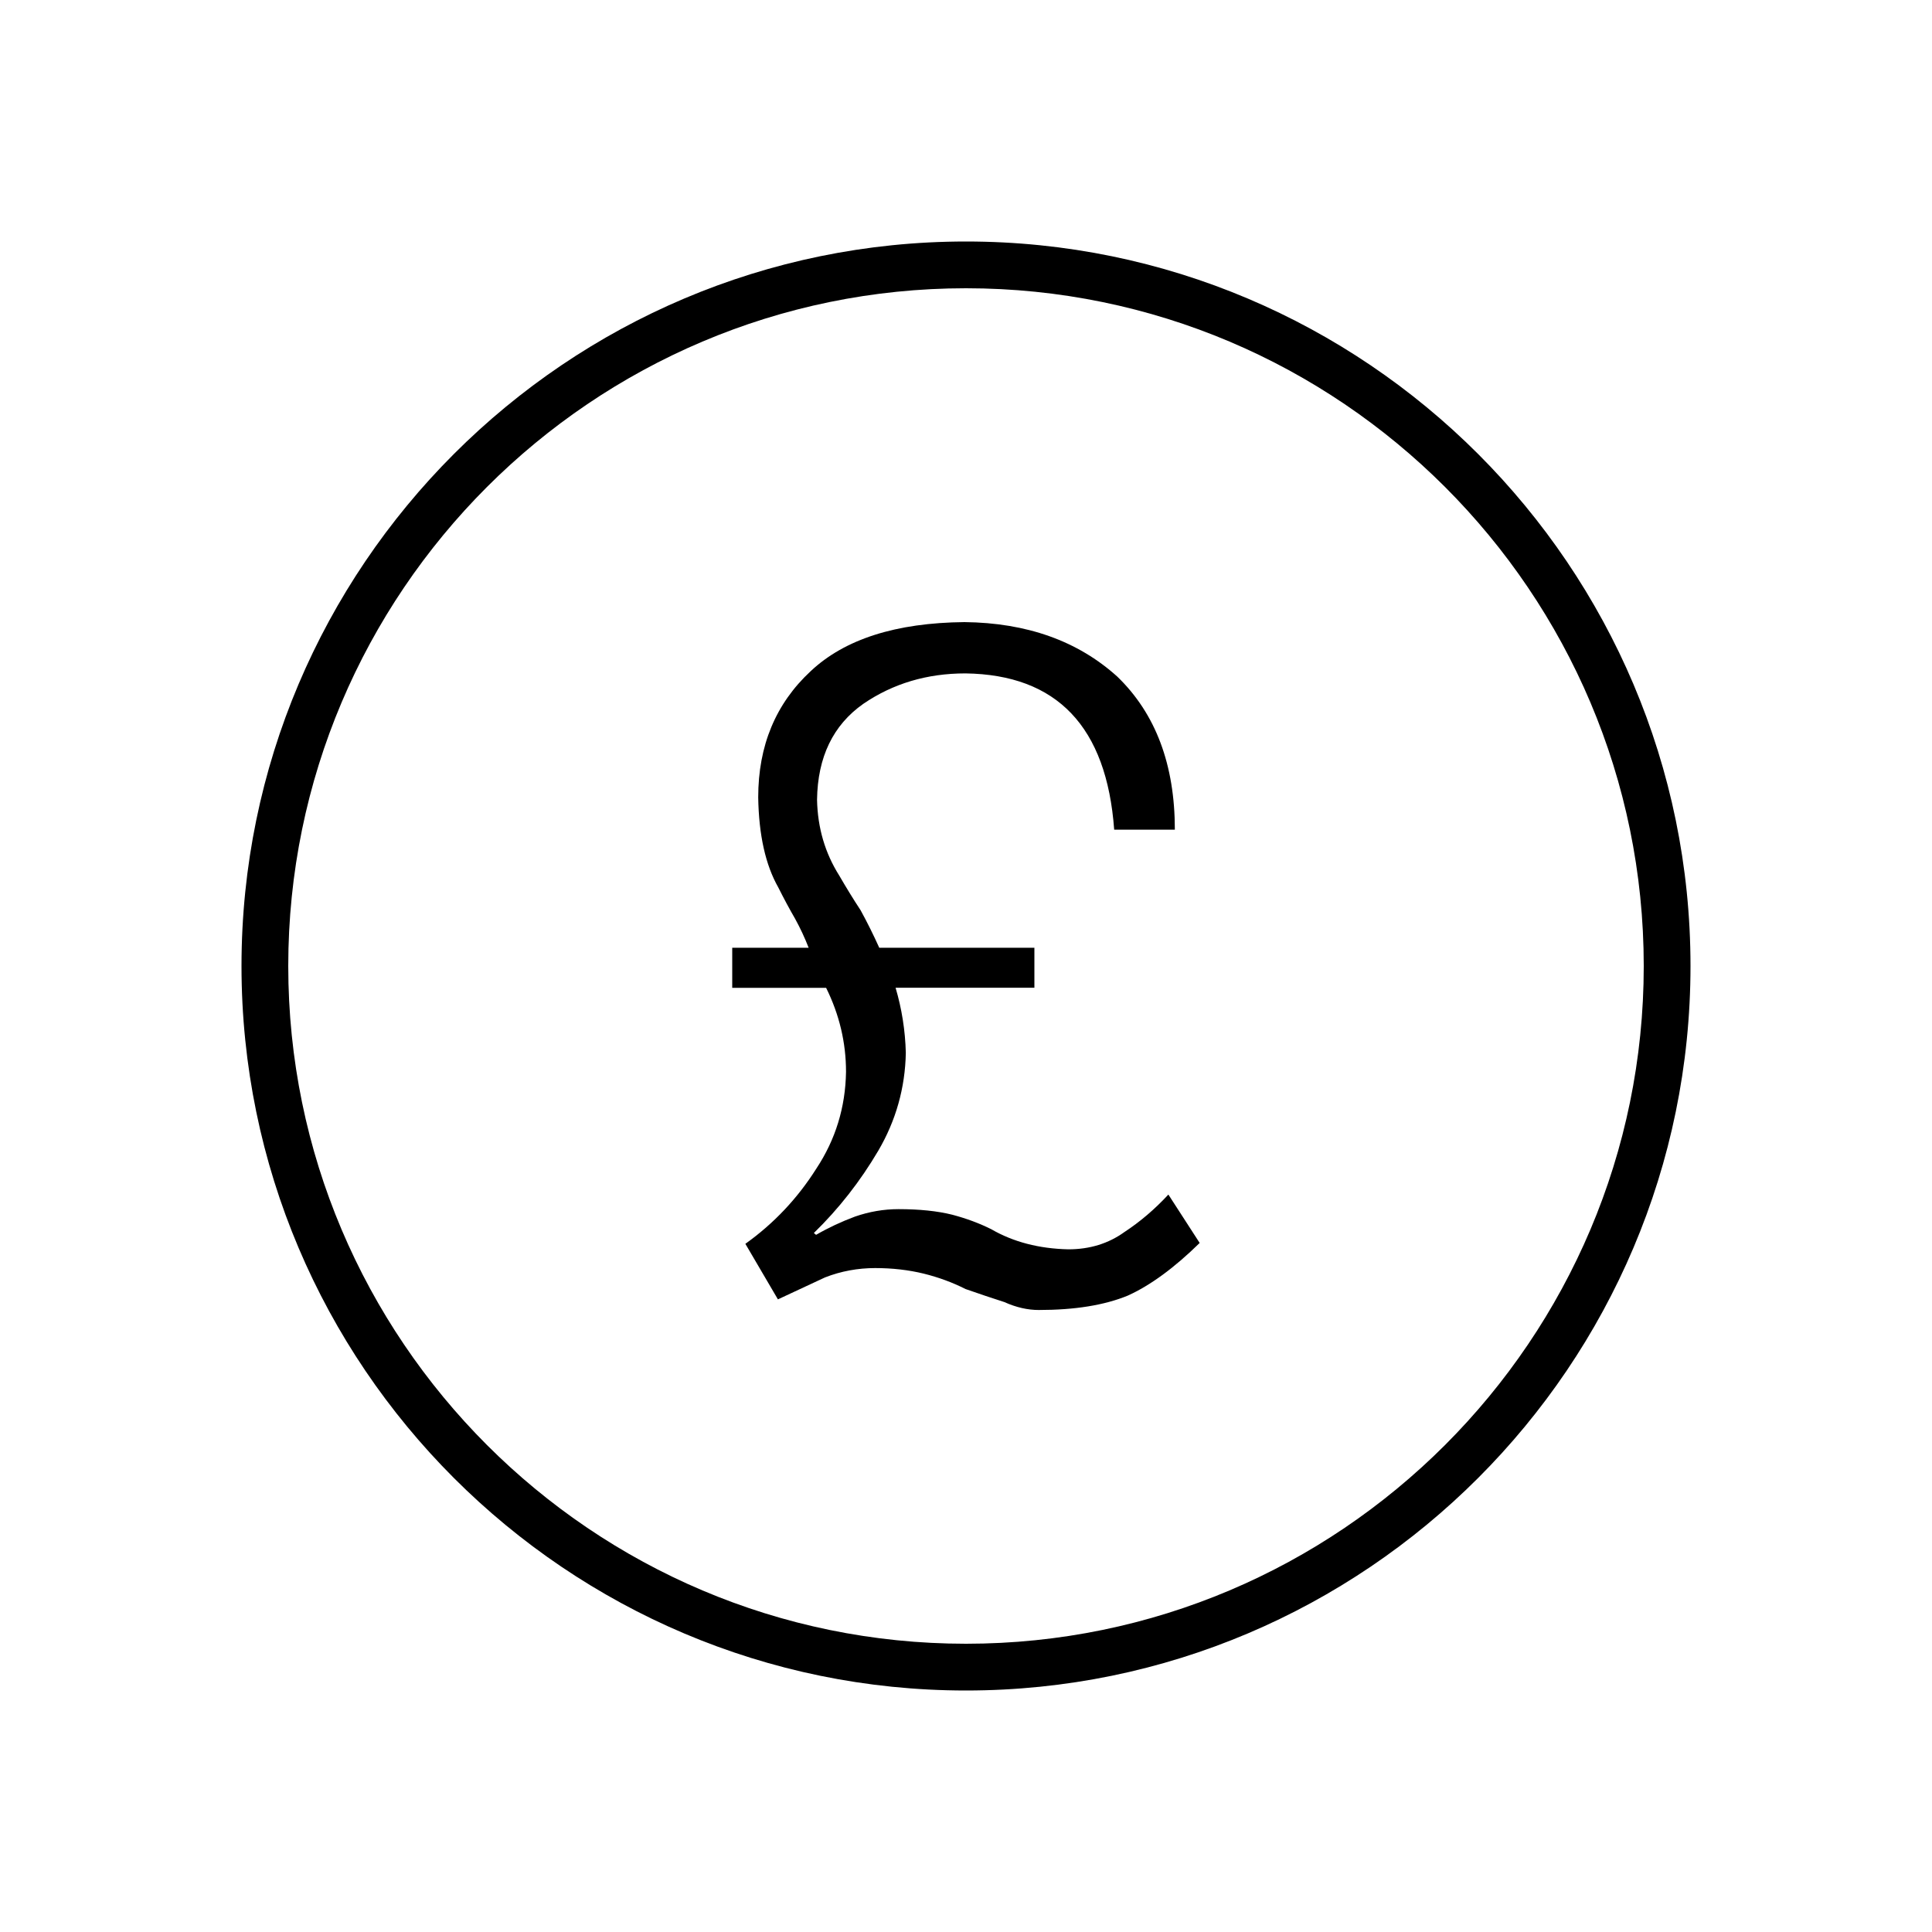
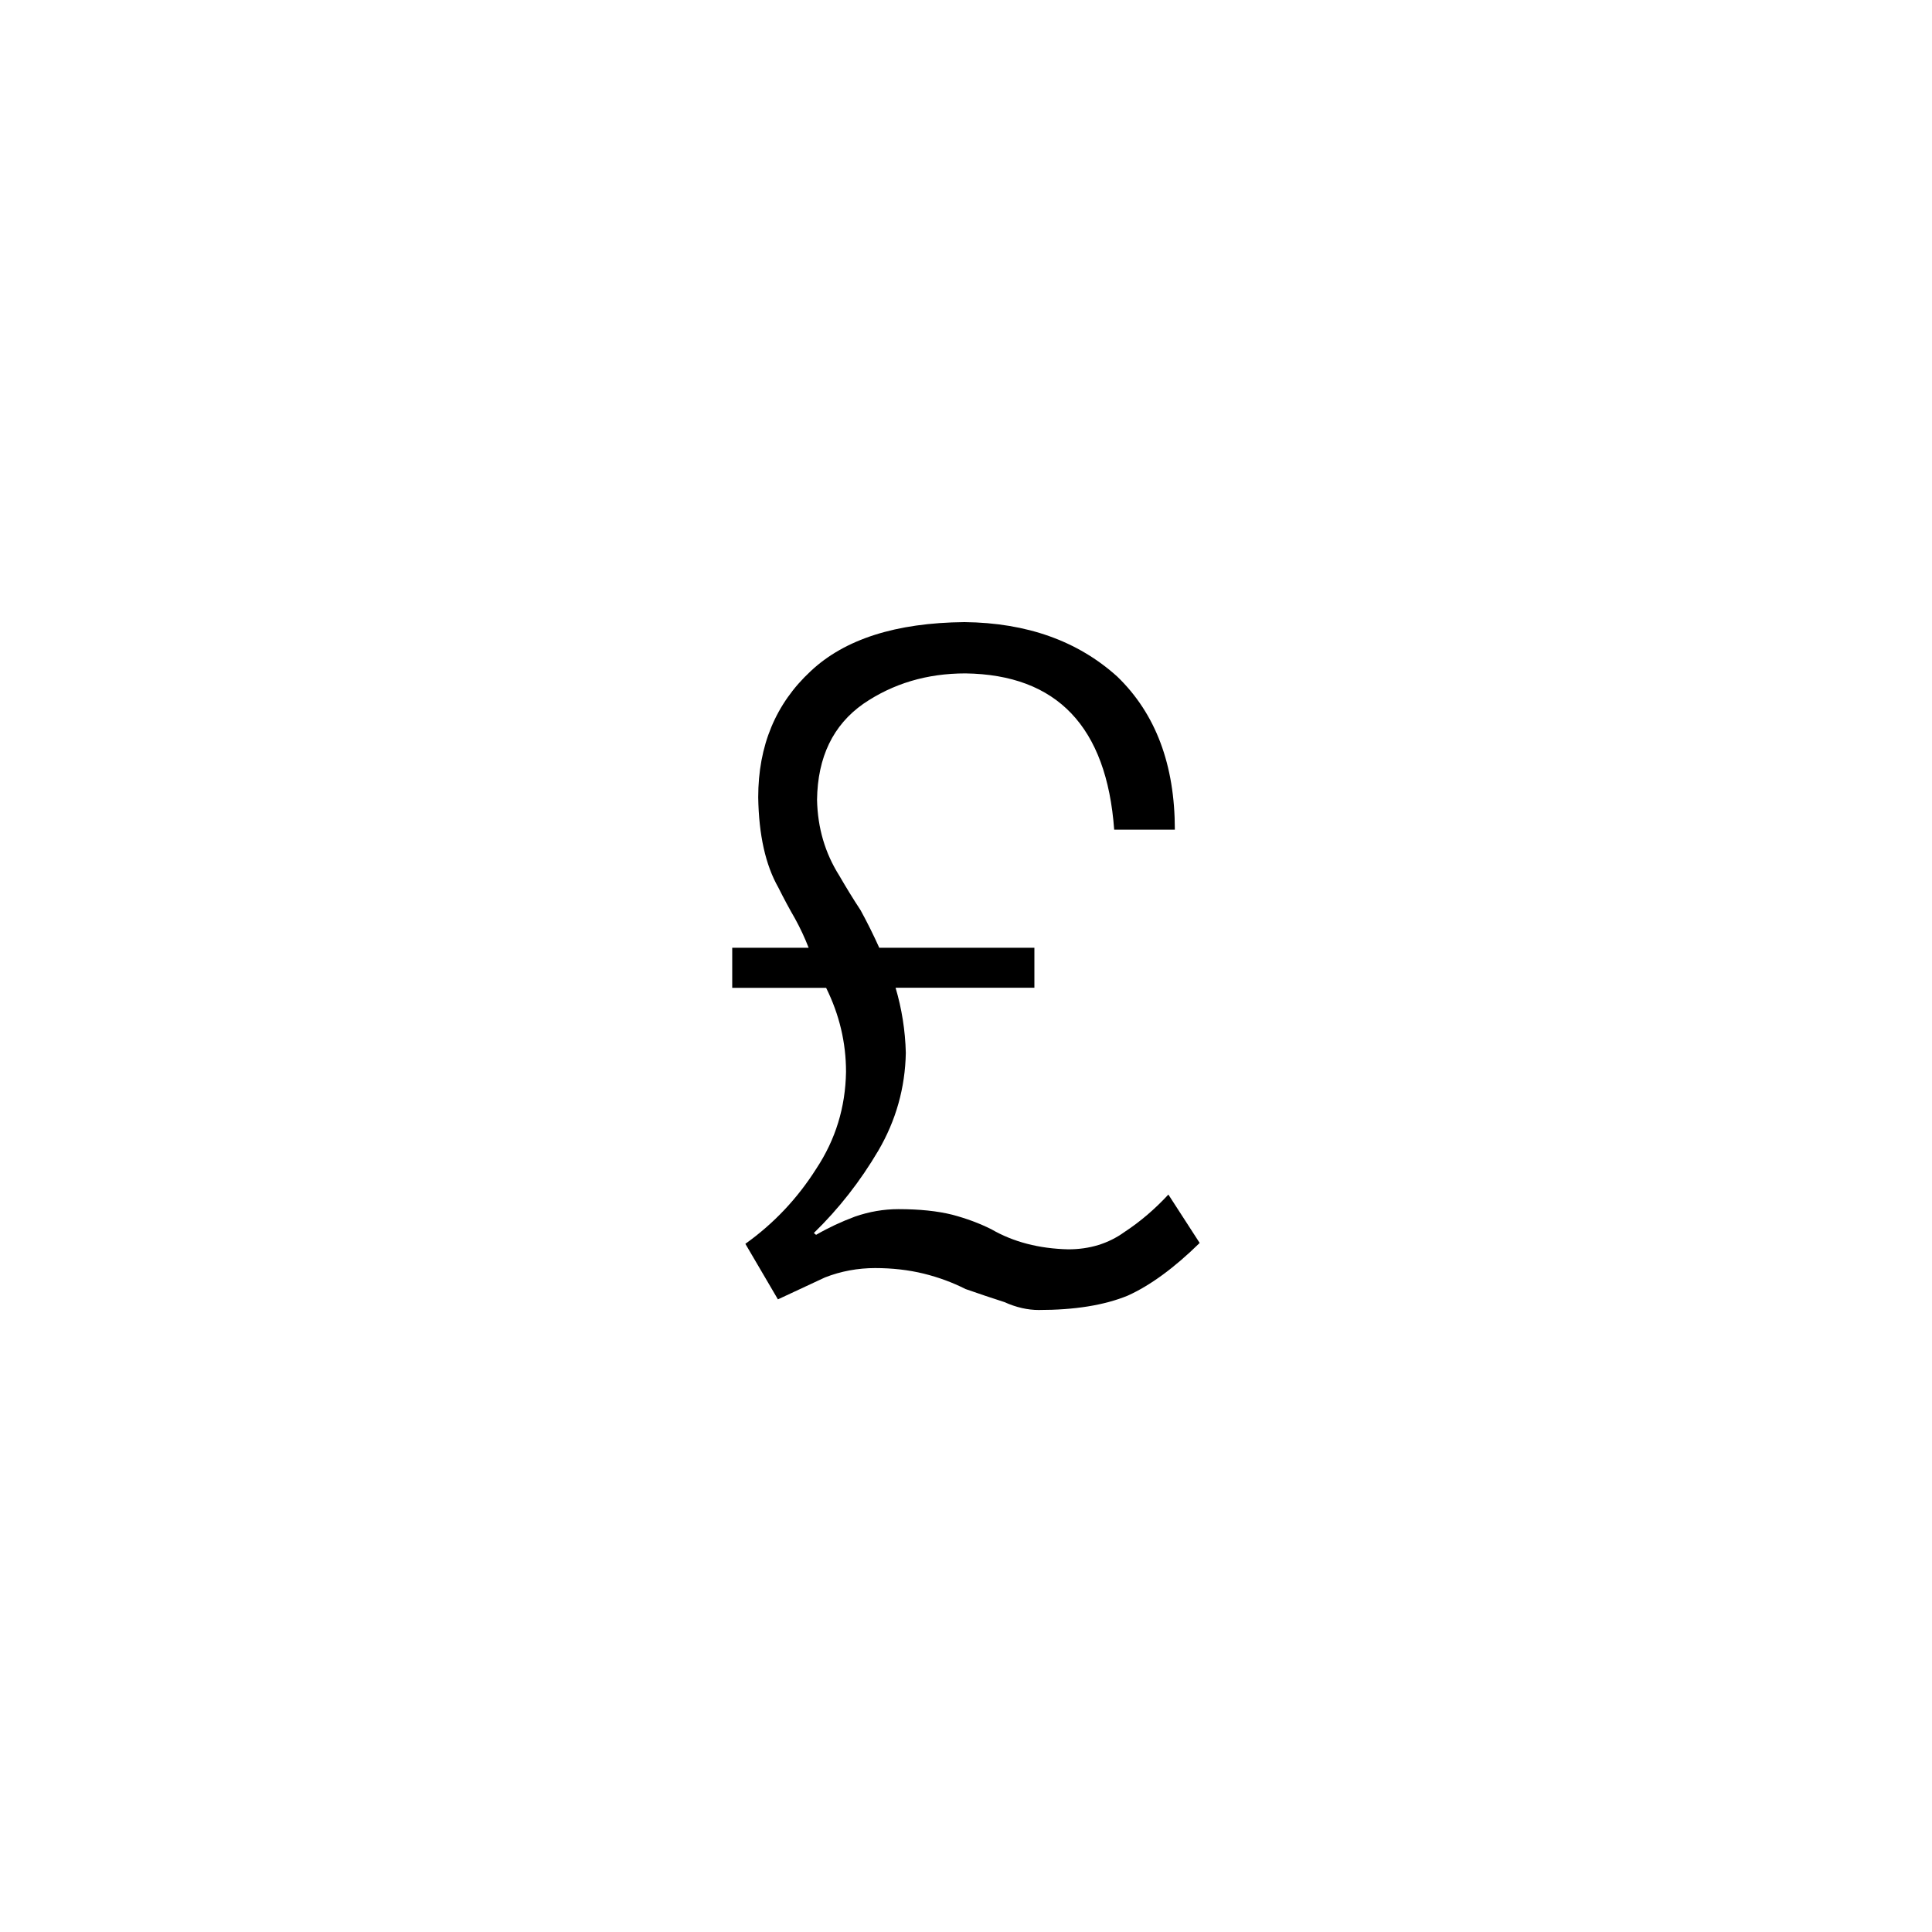
<svg xmlns="http://www.w3.org/2000/svg" id="Layer_1" data-name="Layer 1" viewBox="0 0 200 200">
  <path d="M107.08,98.1v4.15h-14.37c.64,2.17,1,4.41,1.06,6.74-.07,3.62-1.02,7-2.85,10.13-1.87,3.17-4.09,6.01-6.67,8.52l.23.19c1.28-.74,2.63-1.37,4.03-1.89,1.47-.51,2.97-.77,4.5-.77,2.16,0,4.02.19,5.58.58,1.47.39,2.81.89,4.03,1.5,2.28,1.32,4.94,2.01,7.97,2.08,2.22,0,4.16-.6,5.81-1.79,1.63-1.07,3.14-2.36,4.55-3.88l3.24,5.01c-2.62,2.57-5.1,4.39-7.44,5.45-2.43,1-5.51,1.49-9.22,1.49-1.15,0-2.34-.27-3.56-.82-1.22-.39-2.56-.84-4.02-1.35-1.34-.68-2.78-1.21-4.31-1.59-1.59-.39-3.28-.58-5.05-.58s-3.54.32-5.19.97c-1.59.74-3.21,1.5-4.87,2.27l-3.37-5.75c2.94-2.1,5.39-4.69,7.35-7.79,1.98-3,3.01-6.33,3.07-10.01,0-3.03-.69-5.93-2.06-8.7h-9.72v-4.15h7.91c-.39-1-.85-2-1.4-3-.58-1-1.16-2.08-1.74-3.24-1.32-2.32-2.02-5.43-2.08-9.33,0-5.35,1.81-9.7,5.43-13.06,3.53-3.32,8.83-5.01,15.92-5.08,6.46.07,11.74,1.95,15.83,5.65,3.96,3.83,5.95,9.11,5.95,15.84h-6.28c-.78-10.66-5.92-16.05-15.4-16.18-3.98,0-7.5,1.05-10.57,3.15-3.13,2.2-4.73,5.51-4.79,9.93.06,2.91.83,5.52,2.3,7.85.69,1.19,1.42,2.39,2.21,3.59.69,1.26,1.33,2.55,1.93,3.88h16.07Z" />
-   <path d="M100,175c-41.36,0-75-33.65-75-75S58.64,25,100,25s75,33.65,75,75-33.64,75-75,75ZM100,29.84c-38.69,0-70.16,31.47-70.16,70.16s31.47,70.16,70.16,70.16,70.16-31.47,70.16-70.16S138.69,29.84,100,29.84Z" />
</svg>